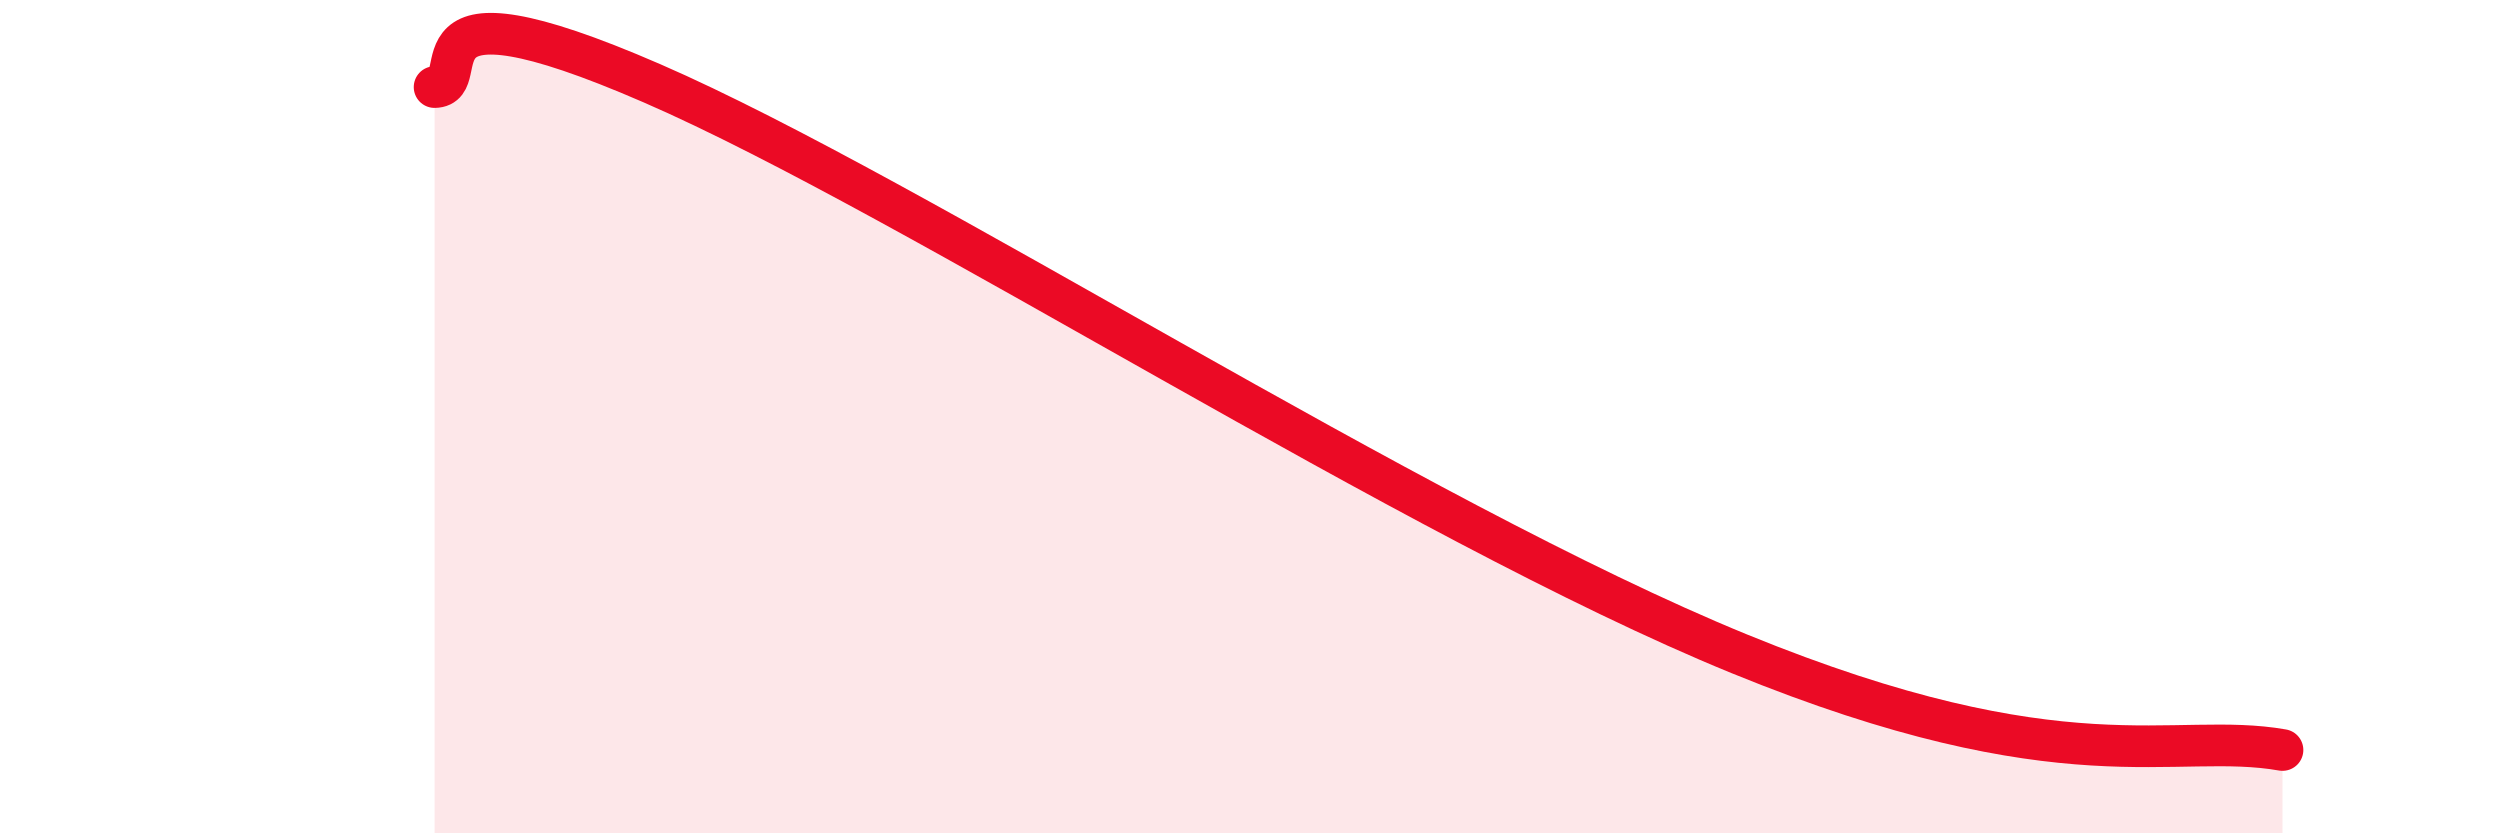
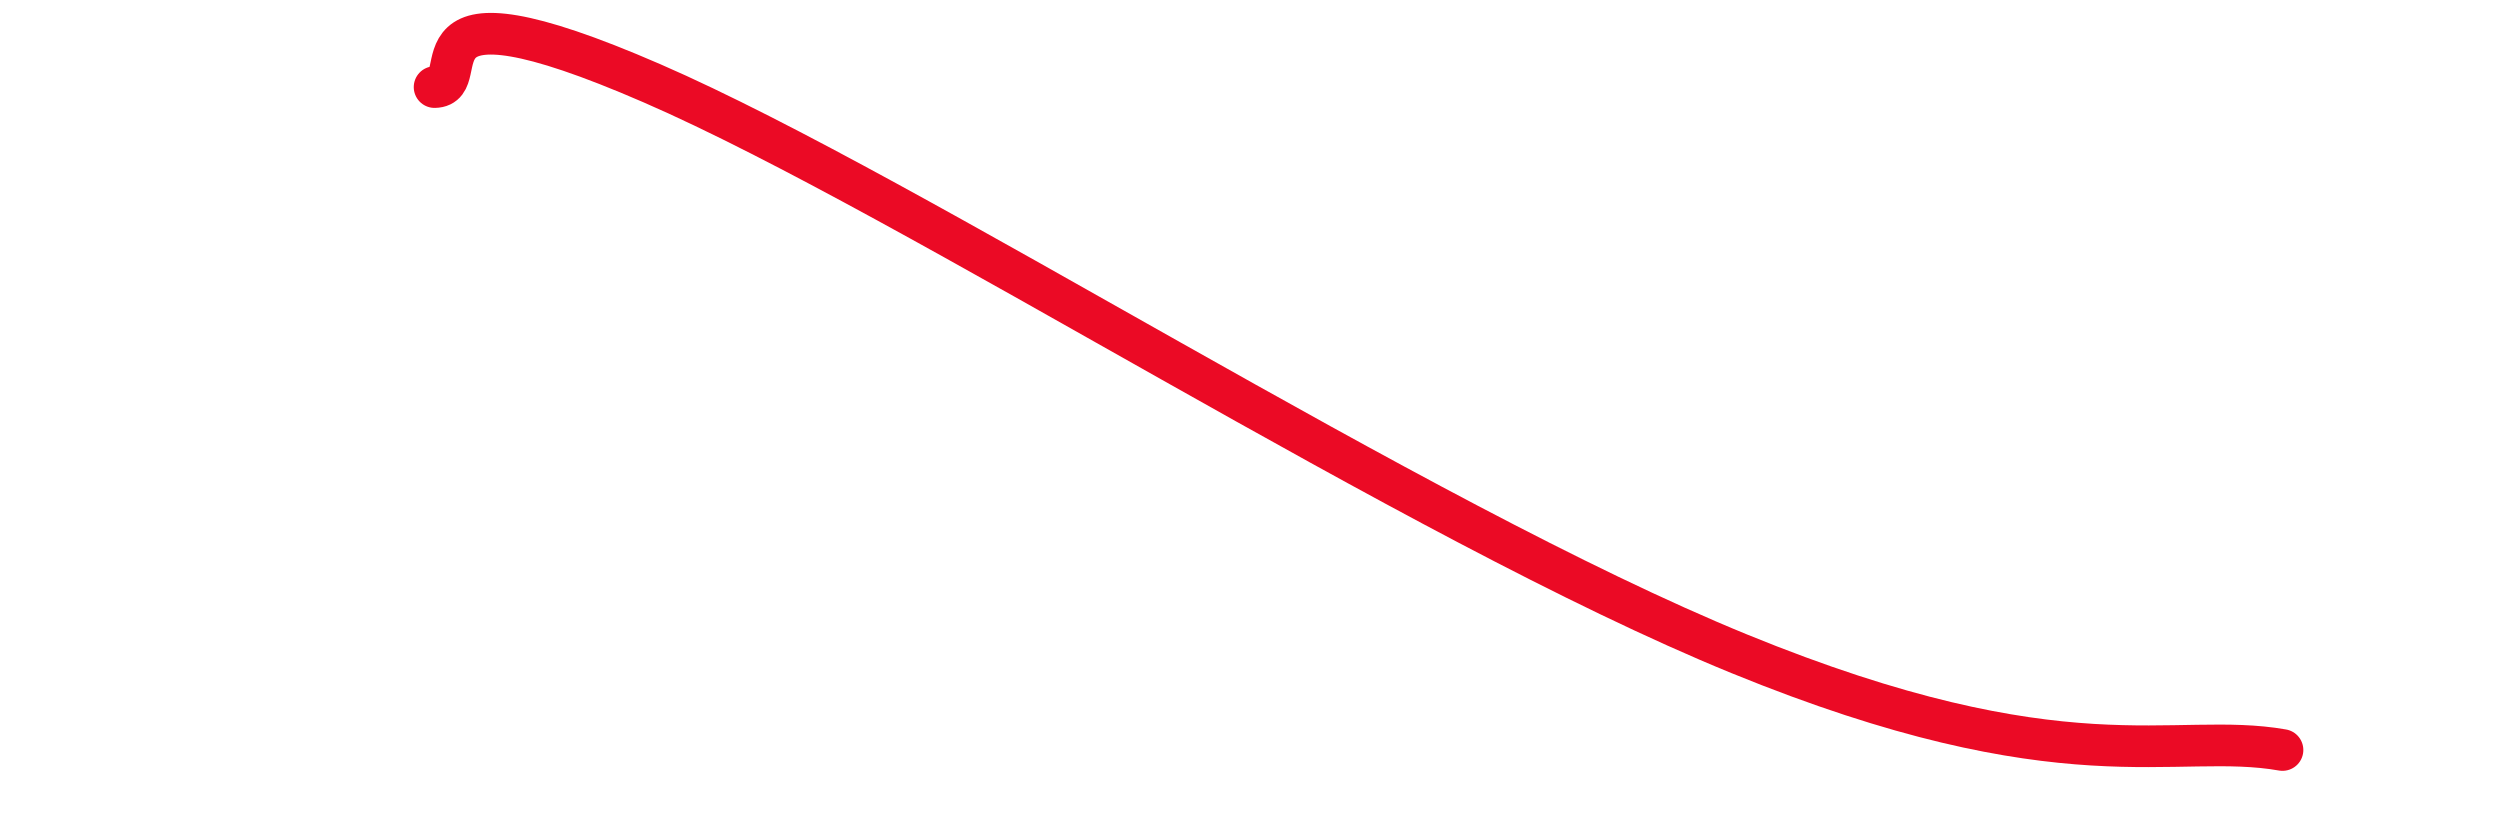
<svg xmlns="http://www.w3.org/2000/svg" width="60" height="20" viewBox="0 0 60 20">
-   <path d="M 10.43,2.09 C 11.47,2.07 9.39,-0.72 15.65,2 C 21.91,4.72 33.91,12.49 41.74,15.69 C 49.57,18.89 52.17,17.54 54.78,18L54.78 20L10.43 20Z" fill="#EB0A25" opacity="0.1" stroke-linecap="round" stroke-linejoin="round" />
  <path d="M 10.43,2.09 C 11.47,2.07 9.39,-0.72 15.65,2 C 21.91,4.72 33.91,12.49 41.74,15.69 C 49.57,18.89 52.17,17.54 54.78,18" stroke="#EB0A25" stroke-width="1" fill="none" stroke-linecap="round" stroke-linejoin="round" />
</svg>